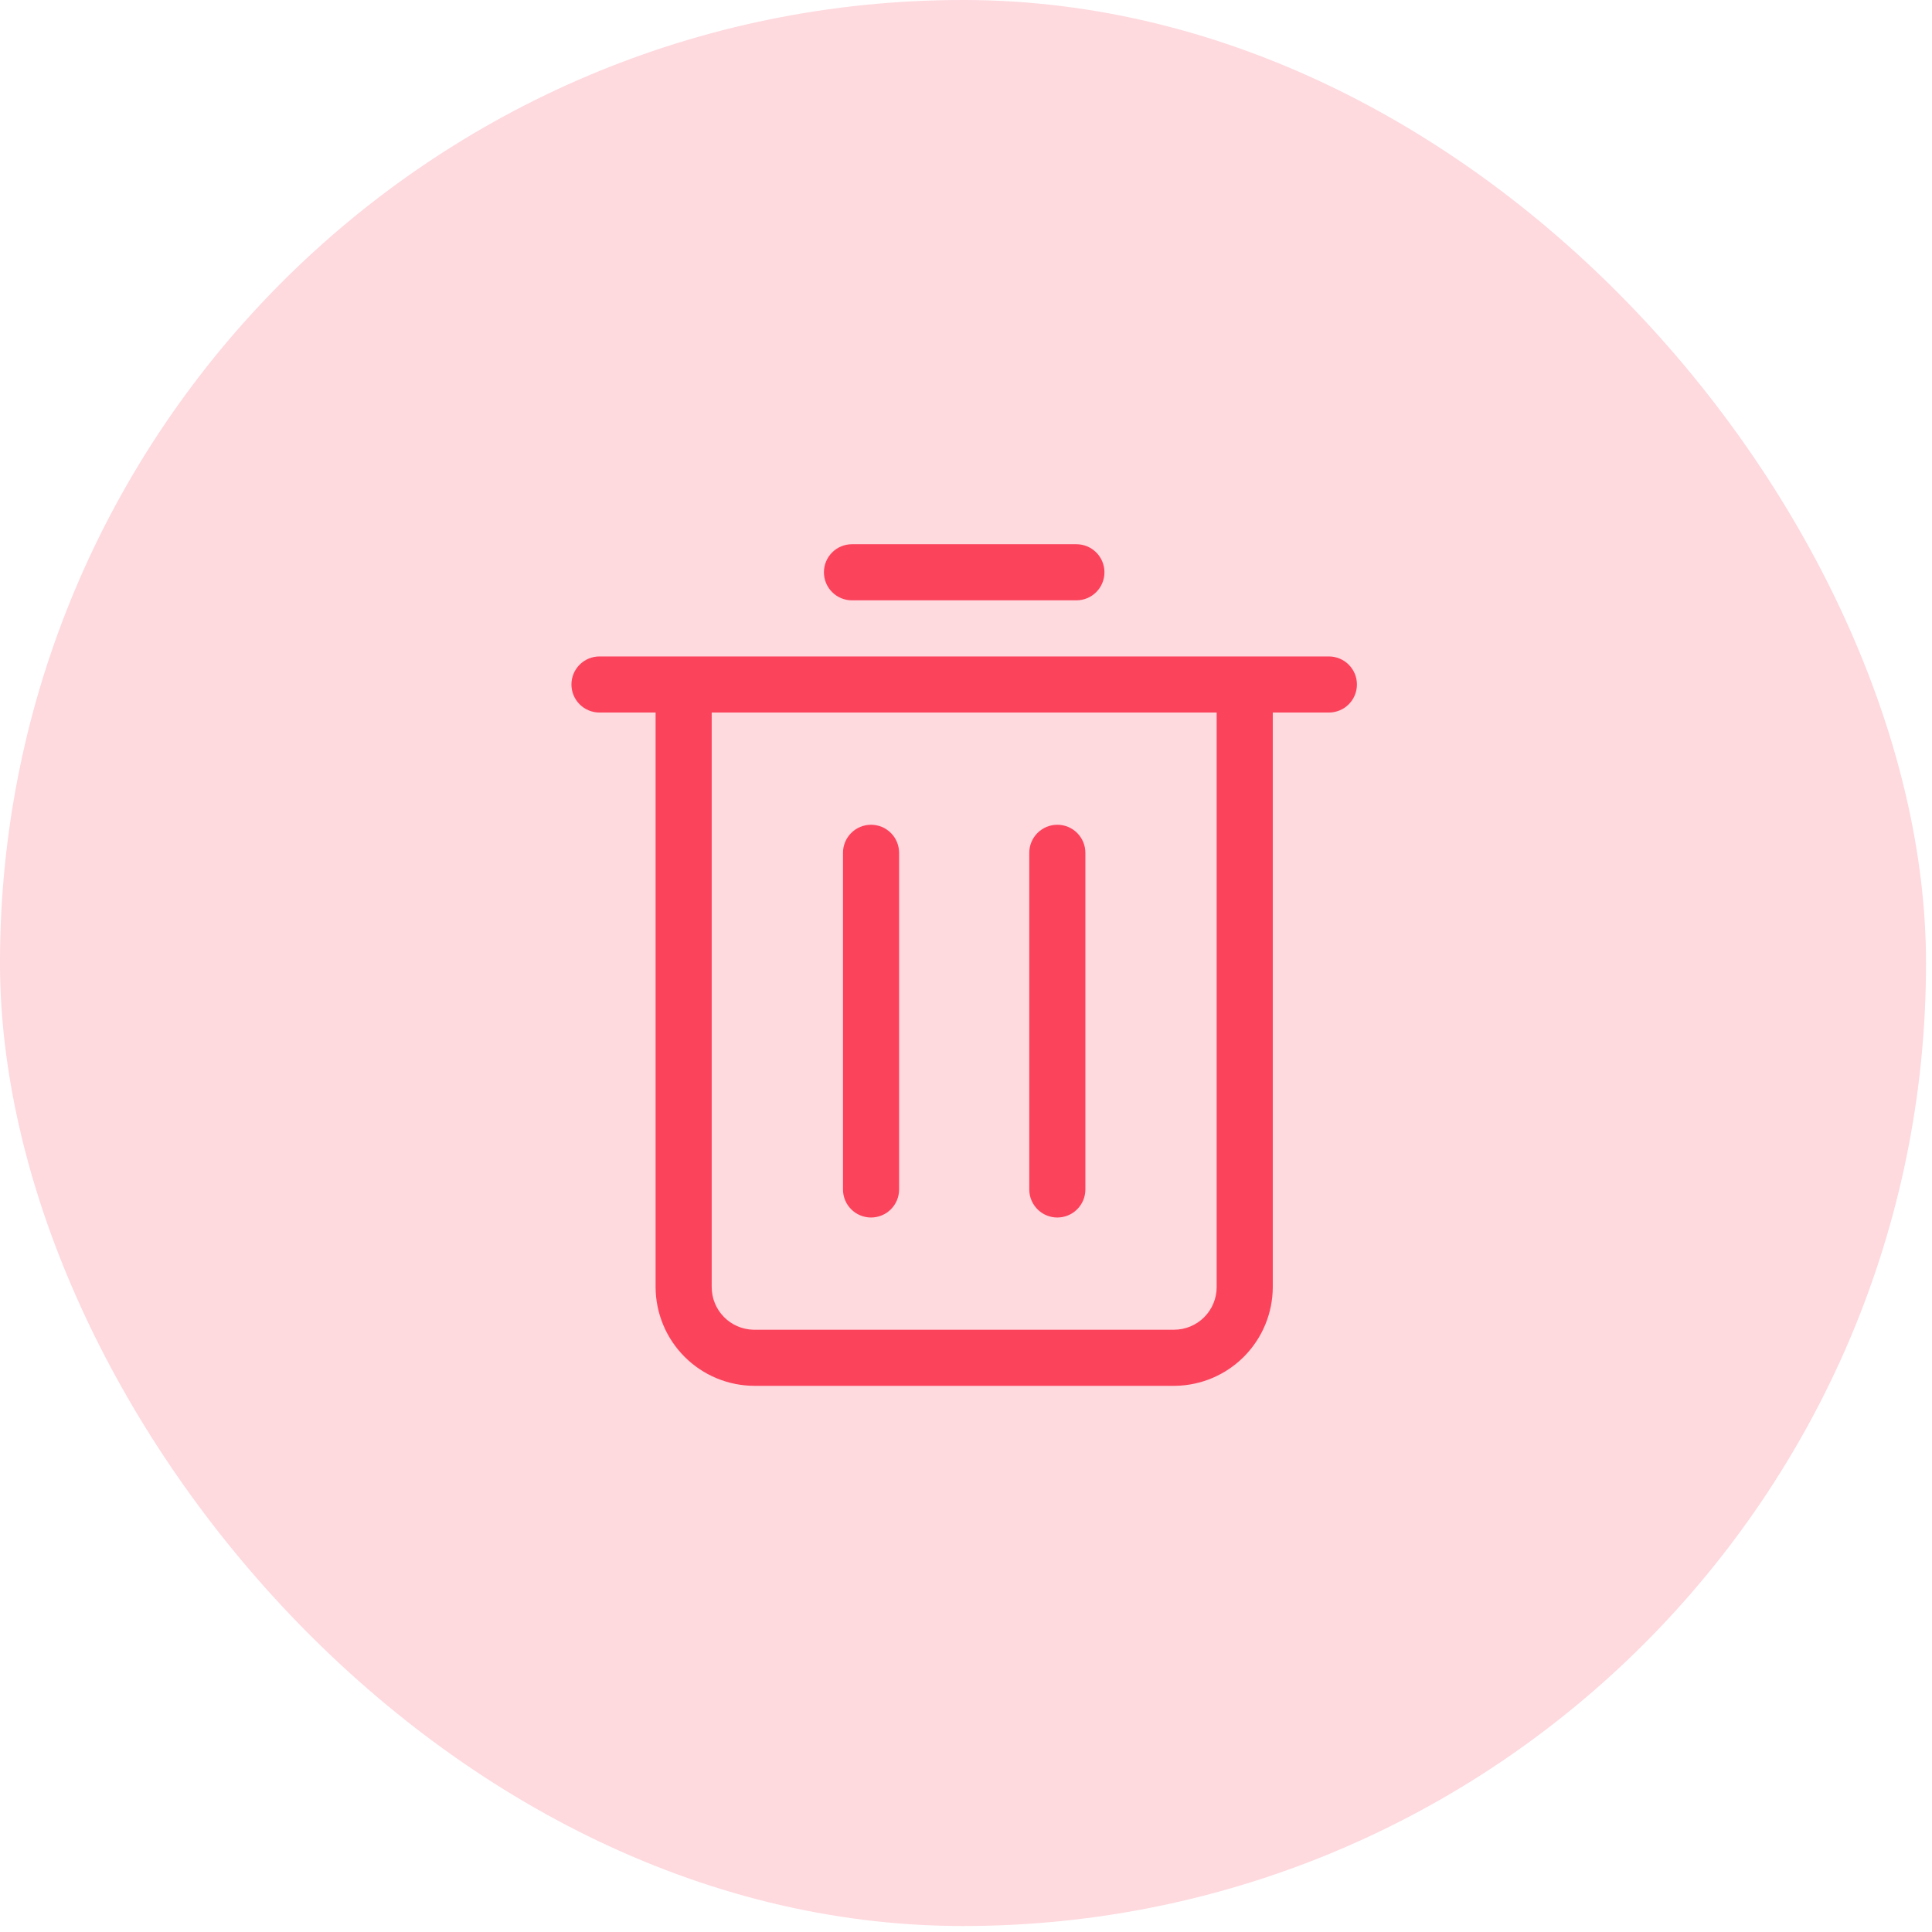
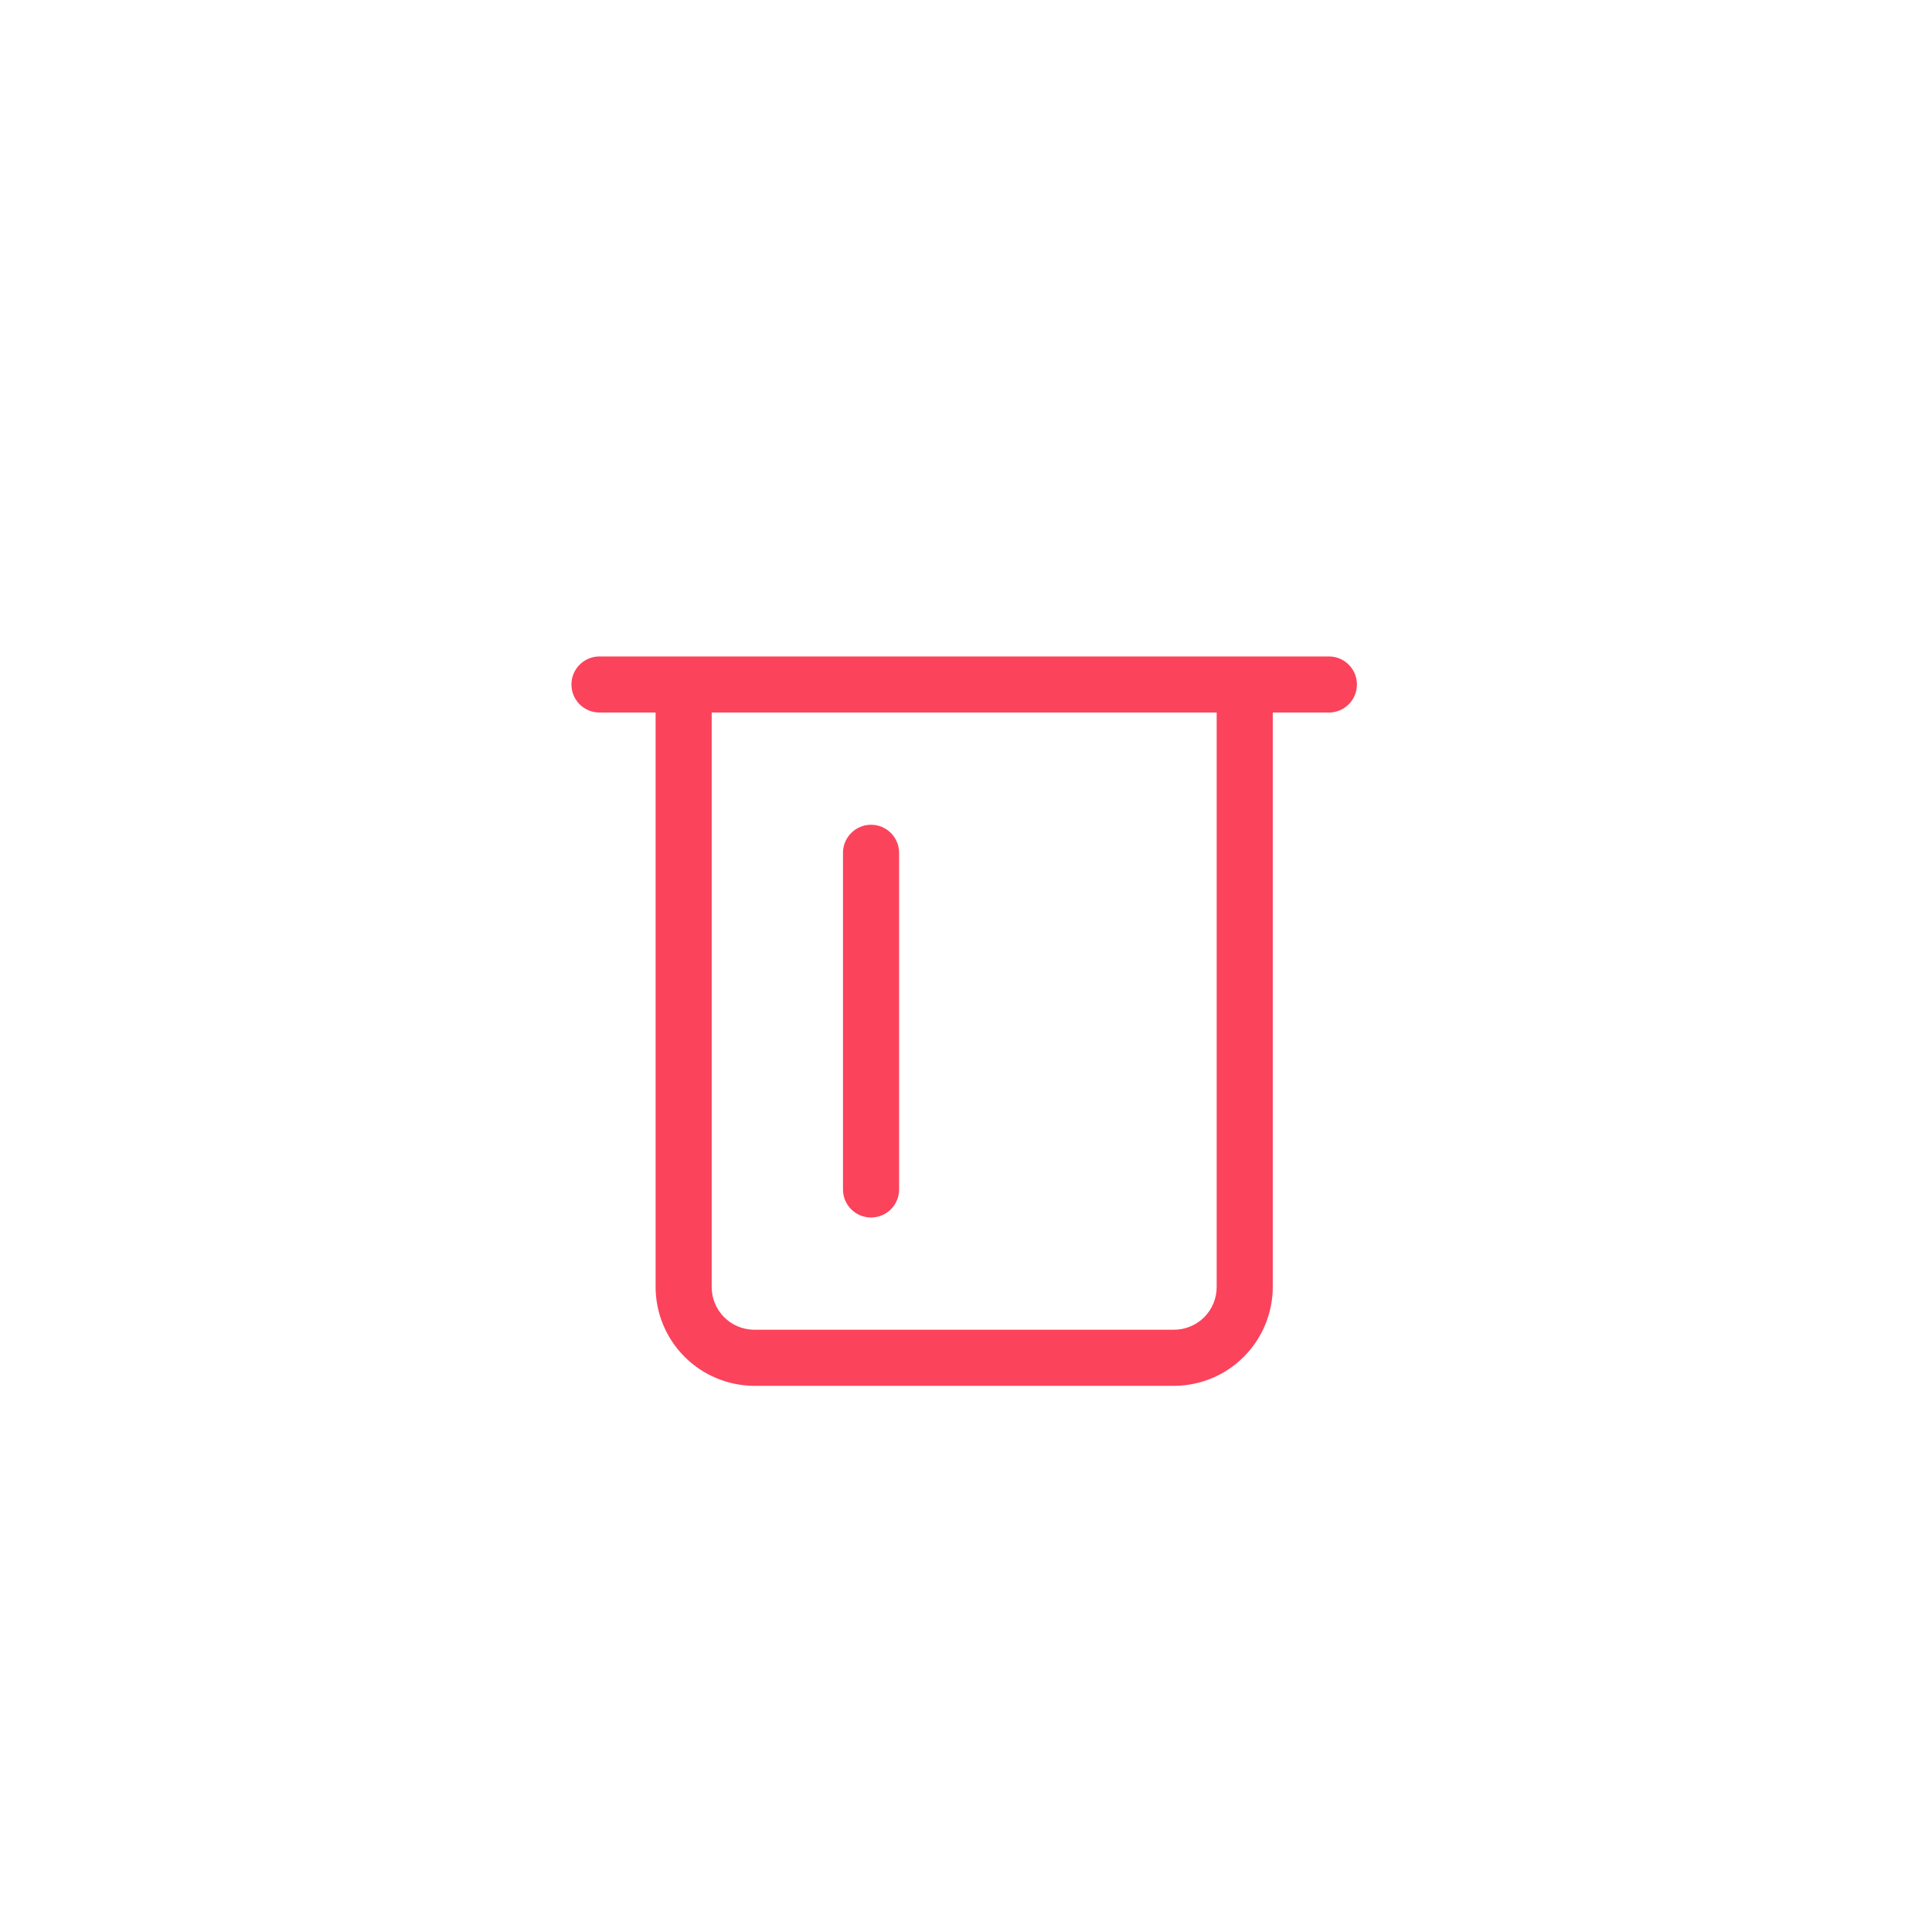
<svg xmlns="http://www.w3.org/2000/svg" width="142" height="142" viewBox="0 0 142 142" fill="none">
-   <rect width="141.56" height="141.56" rx="70.78" fill="#FB435C" fill-opacity="0.2" />
  <path d="M44.062 52.371H48.186V94.599C48.191 96.522 48.958 98.365 50.318 99.725C51.678 101.085 53.52 101.852 55.444 101.857H86.372C88.281 101.83 90.103 101.054 91.445 99.697C92.787 98.339 93.542 96.508 93.548 94.599V52.371H97.671C98.218 52.371 98.743 52.154 99.129 51.767C99.516 51.381 99.733 50.856 99.733 50.309C99.733 49.763 99.516 49.238 99.129 48.852C98.743 48.465 98.218 48.248 97.671 48.248H44.062C43.515 48.248 42.991 48.465 42.604 48.852C42.217 49.238 42 49.763 42 50.309C42 50.856 42.217 51.381 42.604 51.767C42.991 52.154 43.515 52.371 44.062 52.371ZM89.424 52.371V94.599C89.424 95.43 89.094 96.228 88.506 96.815C87.918 97.403 87.121 97.733 86.29 97.733H55.361C54.544 97.712 53.768 97.372 53.198 96.787C52.628 96.201 52.309 95.416 52.309 94.599V52.371H89.424Z" fill="#FB435C" />
-   <path d="M62.618 44.124H79.114C79.661 44.124 80.185 43.907 80.572 43.52C80.959 43.133 81.176 42.609 81.176 42.062C81.176 41.515 80.959 40.991 80.572 40.604C80.185 40.217 79.661 40 79.114 40H62.618C62.072 40 61.547 40.217 61.161 40.604C60.774 40.991 60.557 41.515 60.557 42.062C60.557 42.609 60.774 43.133 61.161 43.52C61.547 43.907 62.072 44.124 62.618 44.124Z" fill="#FB435C" />
  <path d="M64.021 89.486C64.568 89.486 65.092 89.269 65.479 88.882C65.866 88.495 66.083 87.971 66.083 87.424V62.681C66.083 62.134 65.866 61.61 65.479 61.223C65.092 60.836 64.568 60.619 64.021 60.619C63.474 60.619 62.95 60.836 62.563 61.223C62.176 61.61 61.959 62.134 61.959 62.681V87.424C61.959 87.971 62.176 88.495 62.563 88.882C62.95 89.269 63.474 89.486 64.021 89.486Z" fill="#FB435C" />
-   <path d="M77.712 89.486C78.259 89.486 78.784 89.269 79.17 88.882C79.557 88.495 79.774 87.971 79.774 87.424V62.681C79.774 62.134 79.557 61.61 79.17 61.223C78.784 60.836 78.259 60.619 77.712 60.619C77.165 60.619 76.641 60.836 76.254 61.223C75.868 61.61 75.65 62.134 75.65 62.681V87.424C75.65 87.971 75.868 88.495 76.254 88.882C76.641 89.269 77.165 89.486 77.712 89.486Z" fill="#FB435C" />
</svg>